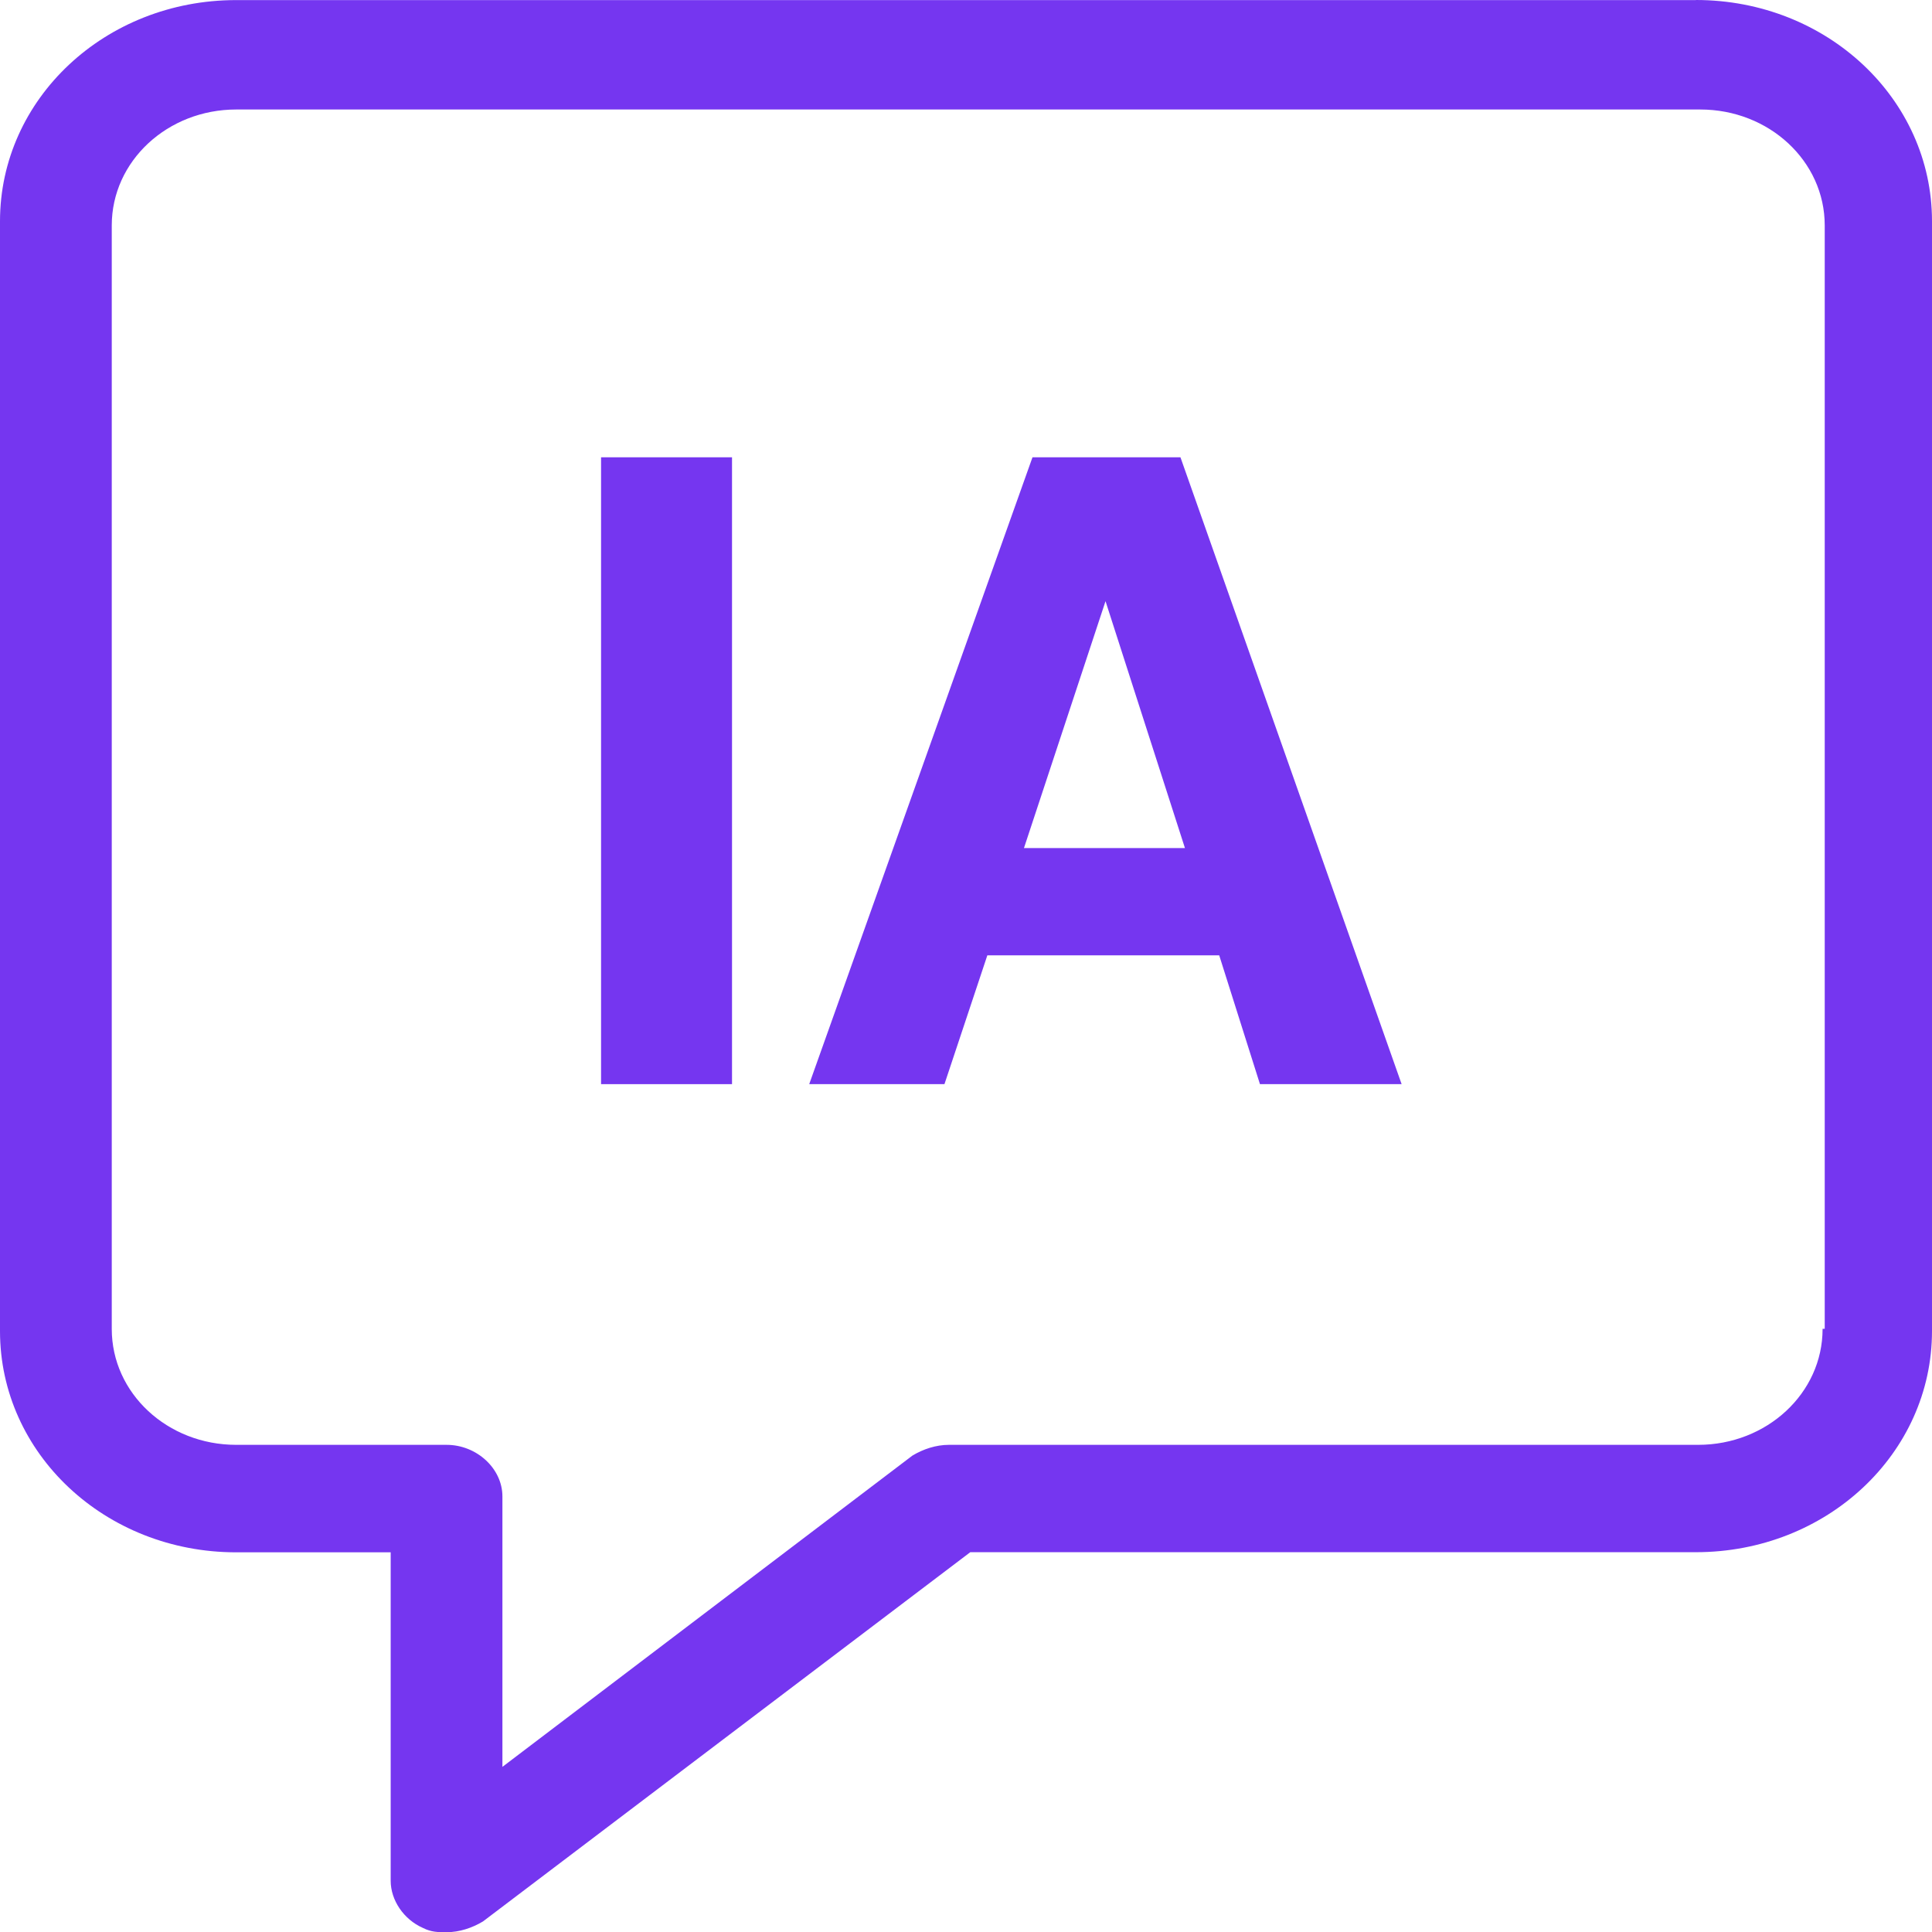
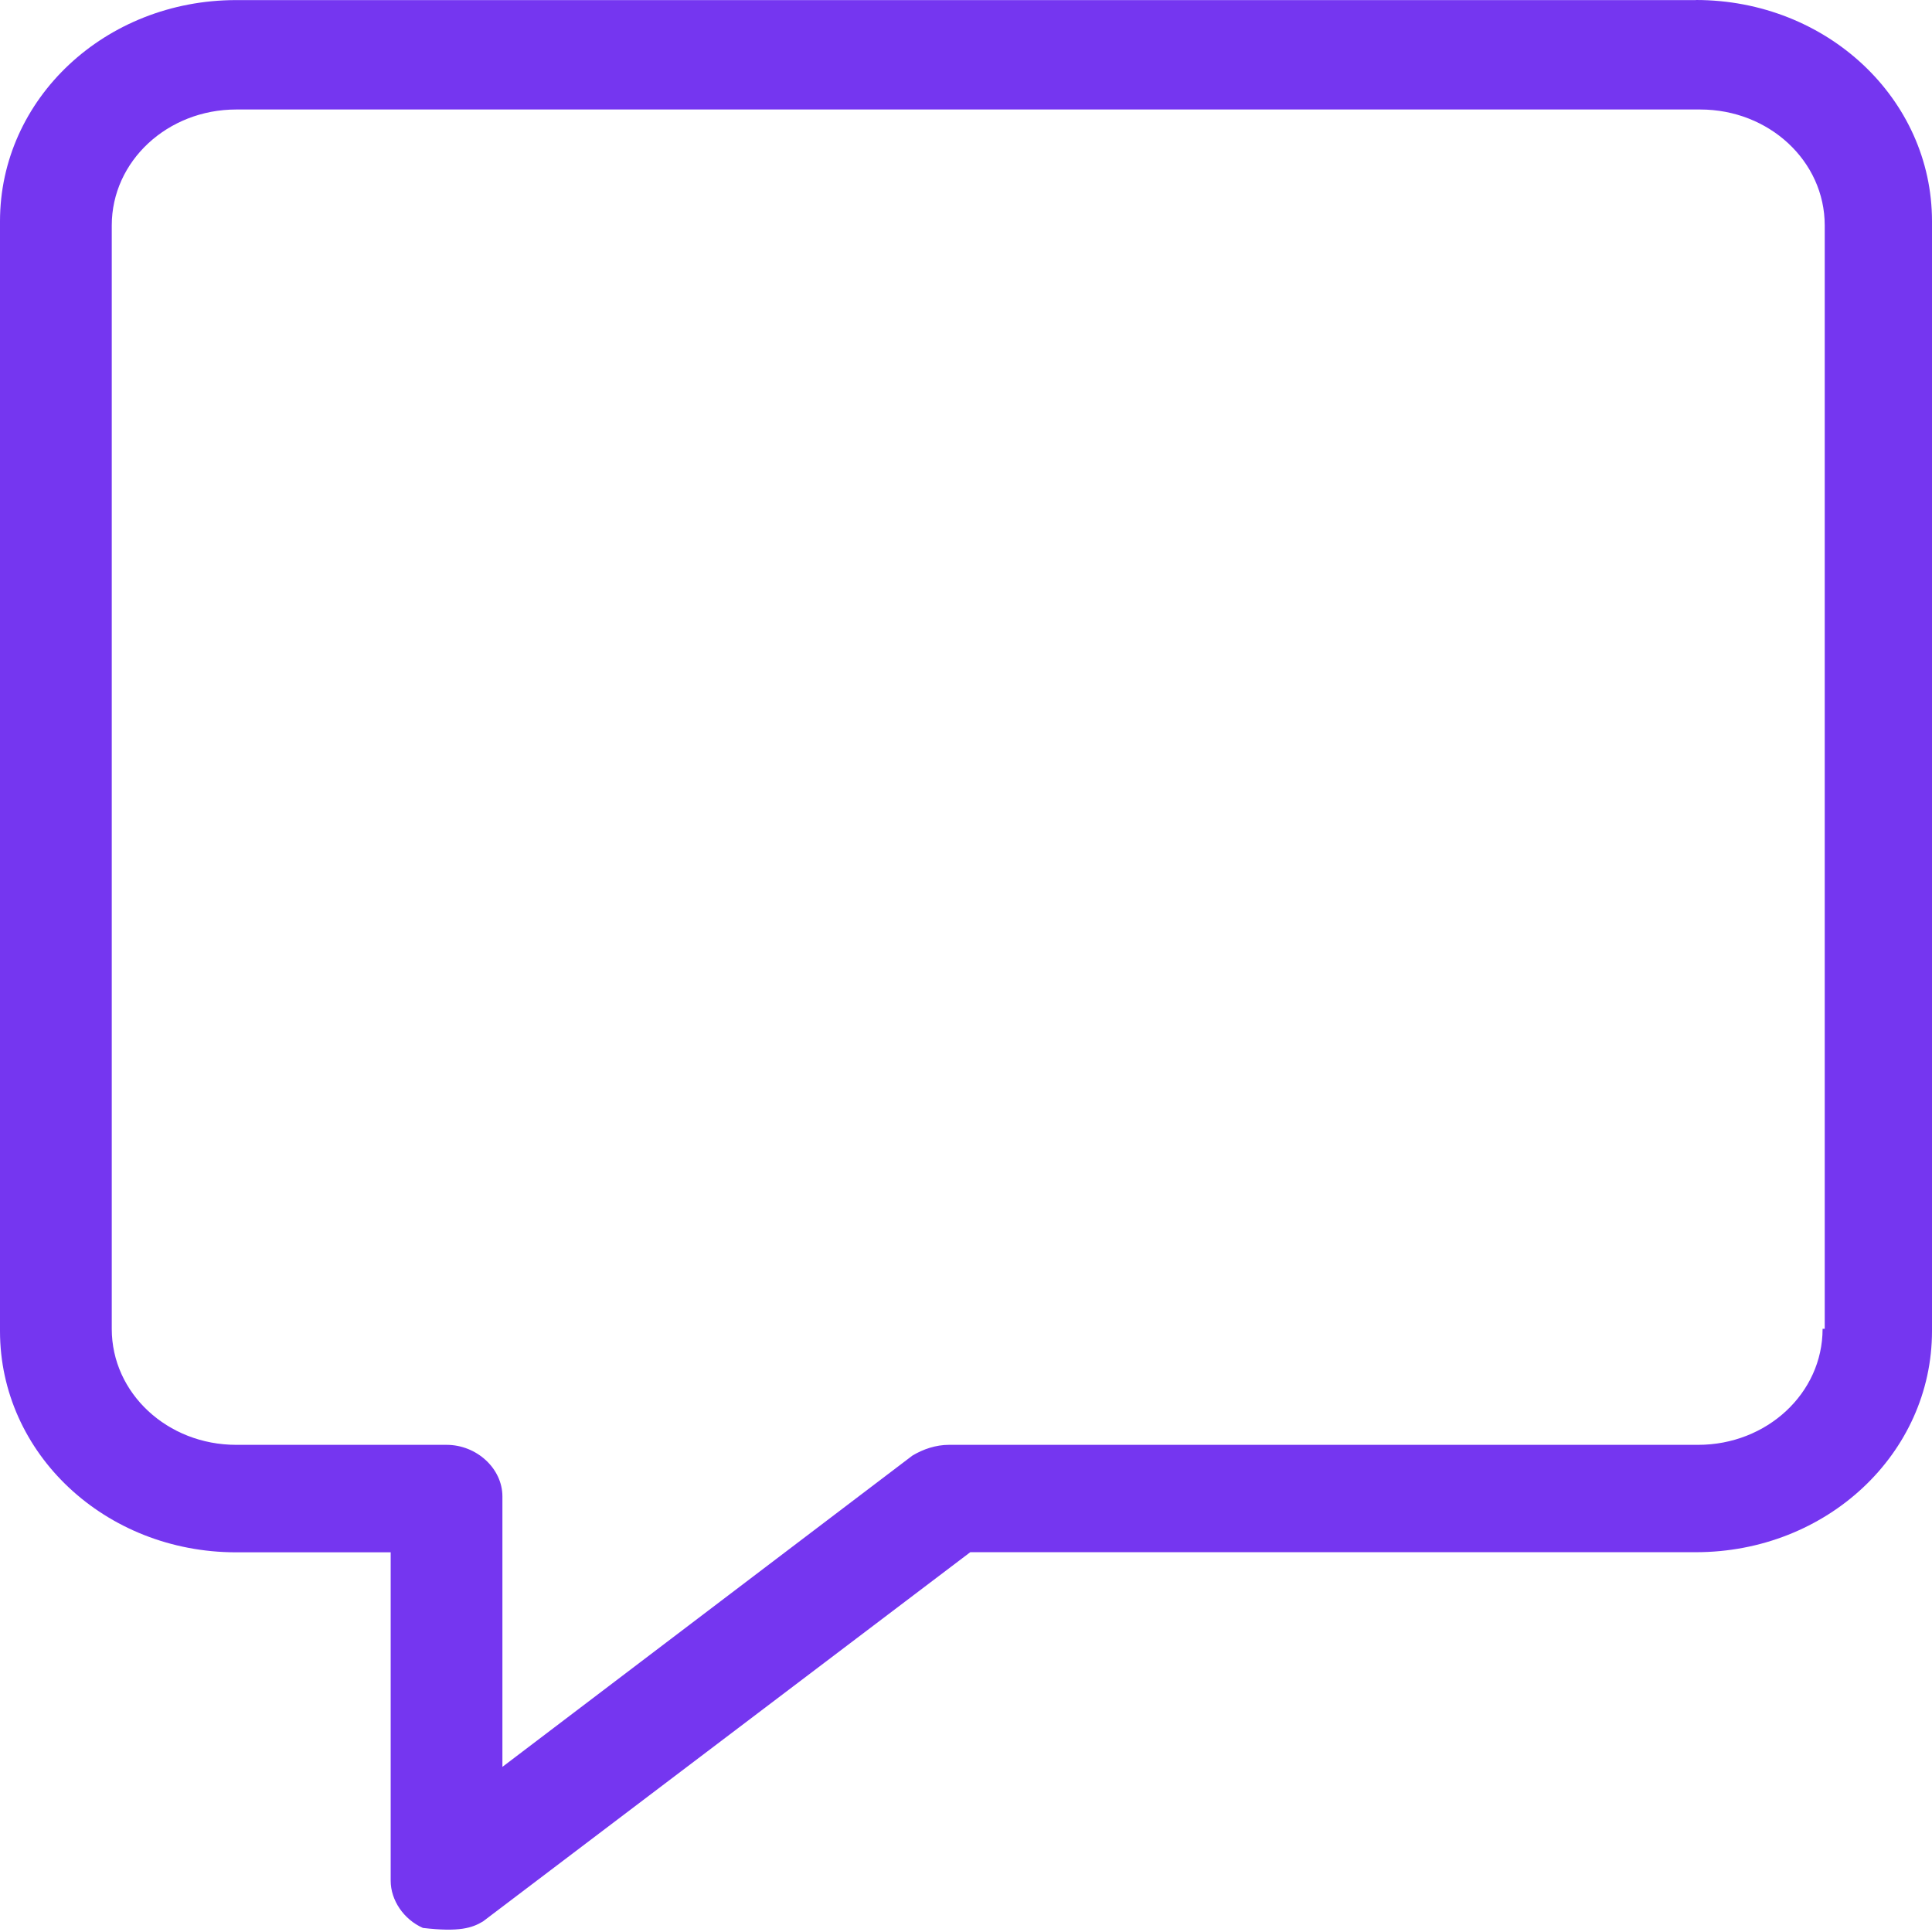
<svg xmlns="http://www.w3.org/2000/svg" width="65" height="65" viewBox="0 0 65 65" fill="none">
-   <path d="M57.056 0.003H7.944C3.537 0.003 0 3.325 0 7.444V44.785C0 48.901 3.537 52.226 7.944 52.226H13.144V63.276C13.144 63.926 13.578 64.576 14.228 64.863C14.515 65.007 14.735 65.007 15.022 65.007C15.456 65.007 15.887 64.863 16.25 64.644L32.644 52.222H57.056C61.463 52.222 65 48.901 65 44.782V7.441C65 3.325 61.463 0 57.056 0V0.003ZM61.319 44.71C61.319 46.875 59.441 48.61 57.132 48.61H31.925C31.491 48.61 31.06 48.753 30.697 48.972L16.903 59.444V50.344C16.903 49.407 16.038 48.61 15.025 48.61H7.947C5.634 48.61 3.76 46.875 3.76 44.71V7.584C3.76 5.419 5.638 3.684 7.947 3.684H57.203C59.516 3.684 61.391 5.419 61.391 7.584V44.706H61.319V44.71Z" fill="#7536F0" />
-   <path d="M24.628 15.385H20.222V36.475H24.628V15.385Z" fill="#7536F0" />
-   <path d="M34.737 15.385L27.225 36.475H31.775L33.218 32.141H41.019L42.39 36.475H47.156L39.715 15.385H34.731H34.737ZM34.45 28.532L37.194 20.226L39.866 28.532H34.45Z" fill="#7536F0" />
+   <path d="M57.056 0.003H7.944C3.537 0.003 0 3.325 0 7.444V44.785C0 48.901 3.537 52.226 7.944 52.226H13.144V63.276C13.144 63.926 13.578 64.576 14.228 64.863C15.456 65.007 15.887 64.863 16.25 64.644L32.644 52.222H57.056C61.463 52.222 65 48.901 65 44.782V7.441C65 3.325 61.463 0 57.056 0V0.003ZM61.319 44.71C61.319 46.875 59.441 48.61 57.132 48.61H31.925C31.491 48.61 31.06 48.753 30.697 48.972L16.903 59.444V50.344C16.903 49.407 16.038 48.61 15.025 48.61H7.947C5.634 48.61 3.76 46.875 3.76 44.71V7.584C3.76 5.419 5.638 3.684 7.947 3.684H57.203C59.516 3.684 61.391 5.419 61.391 7.584V44.706H61.319V44.71Z" fill="#7536F0" />
</svg>